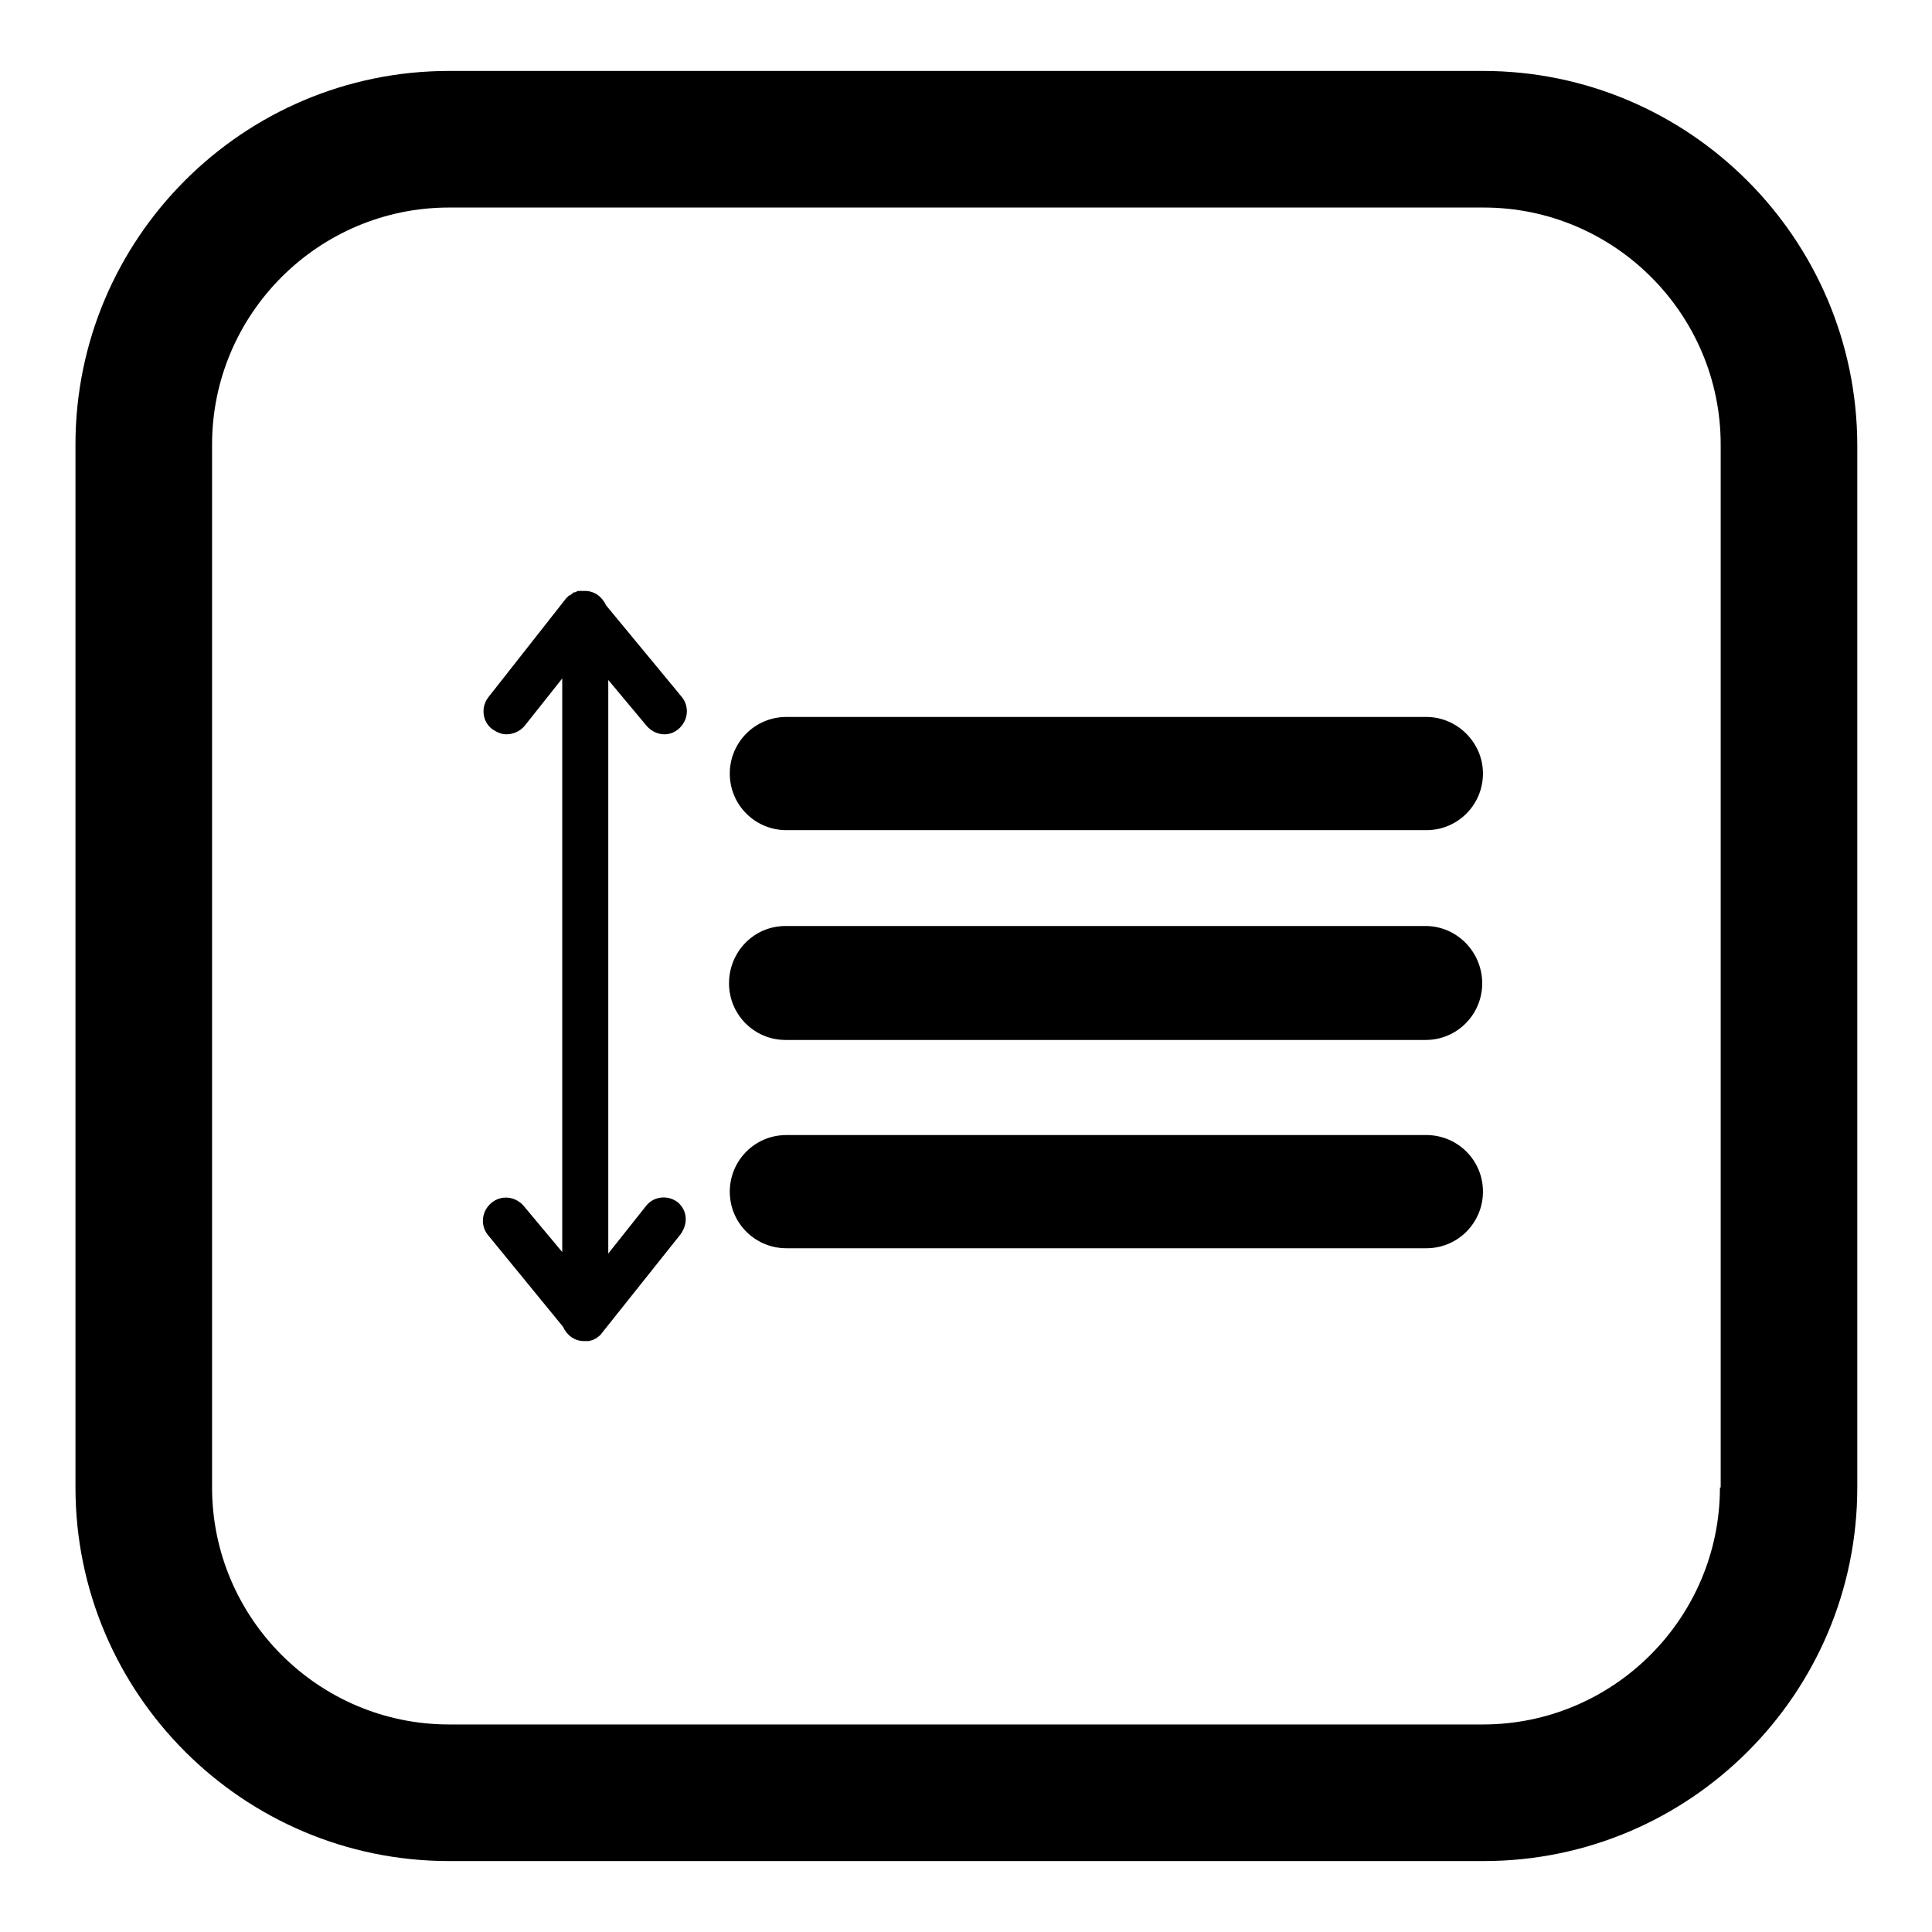
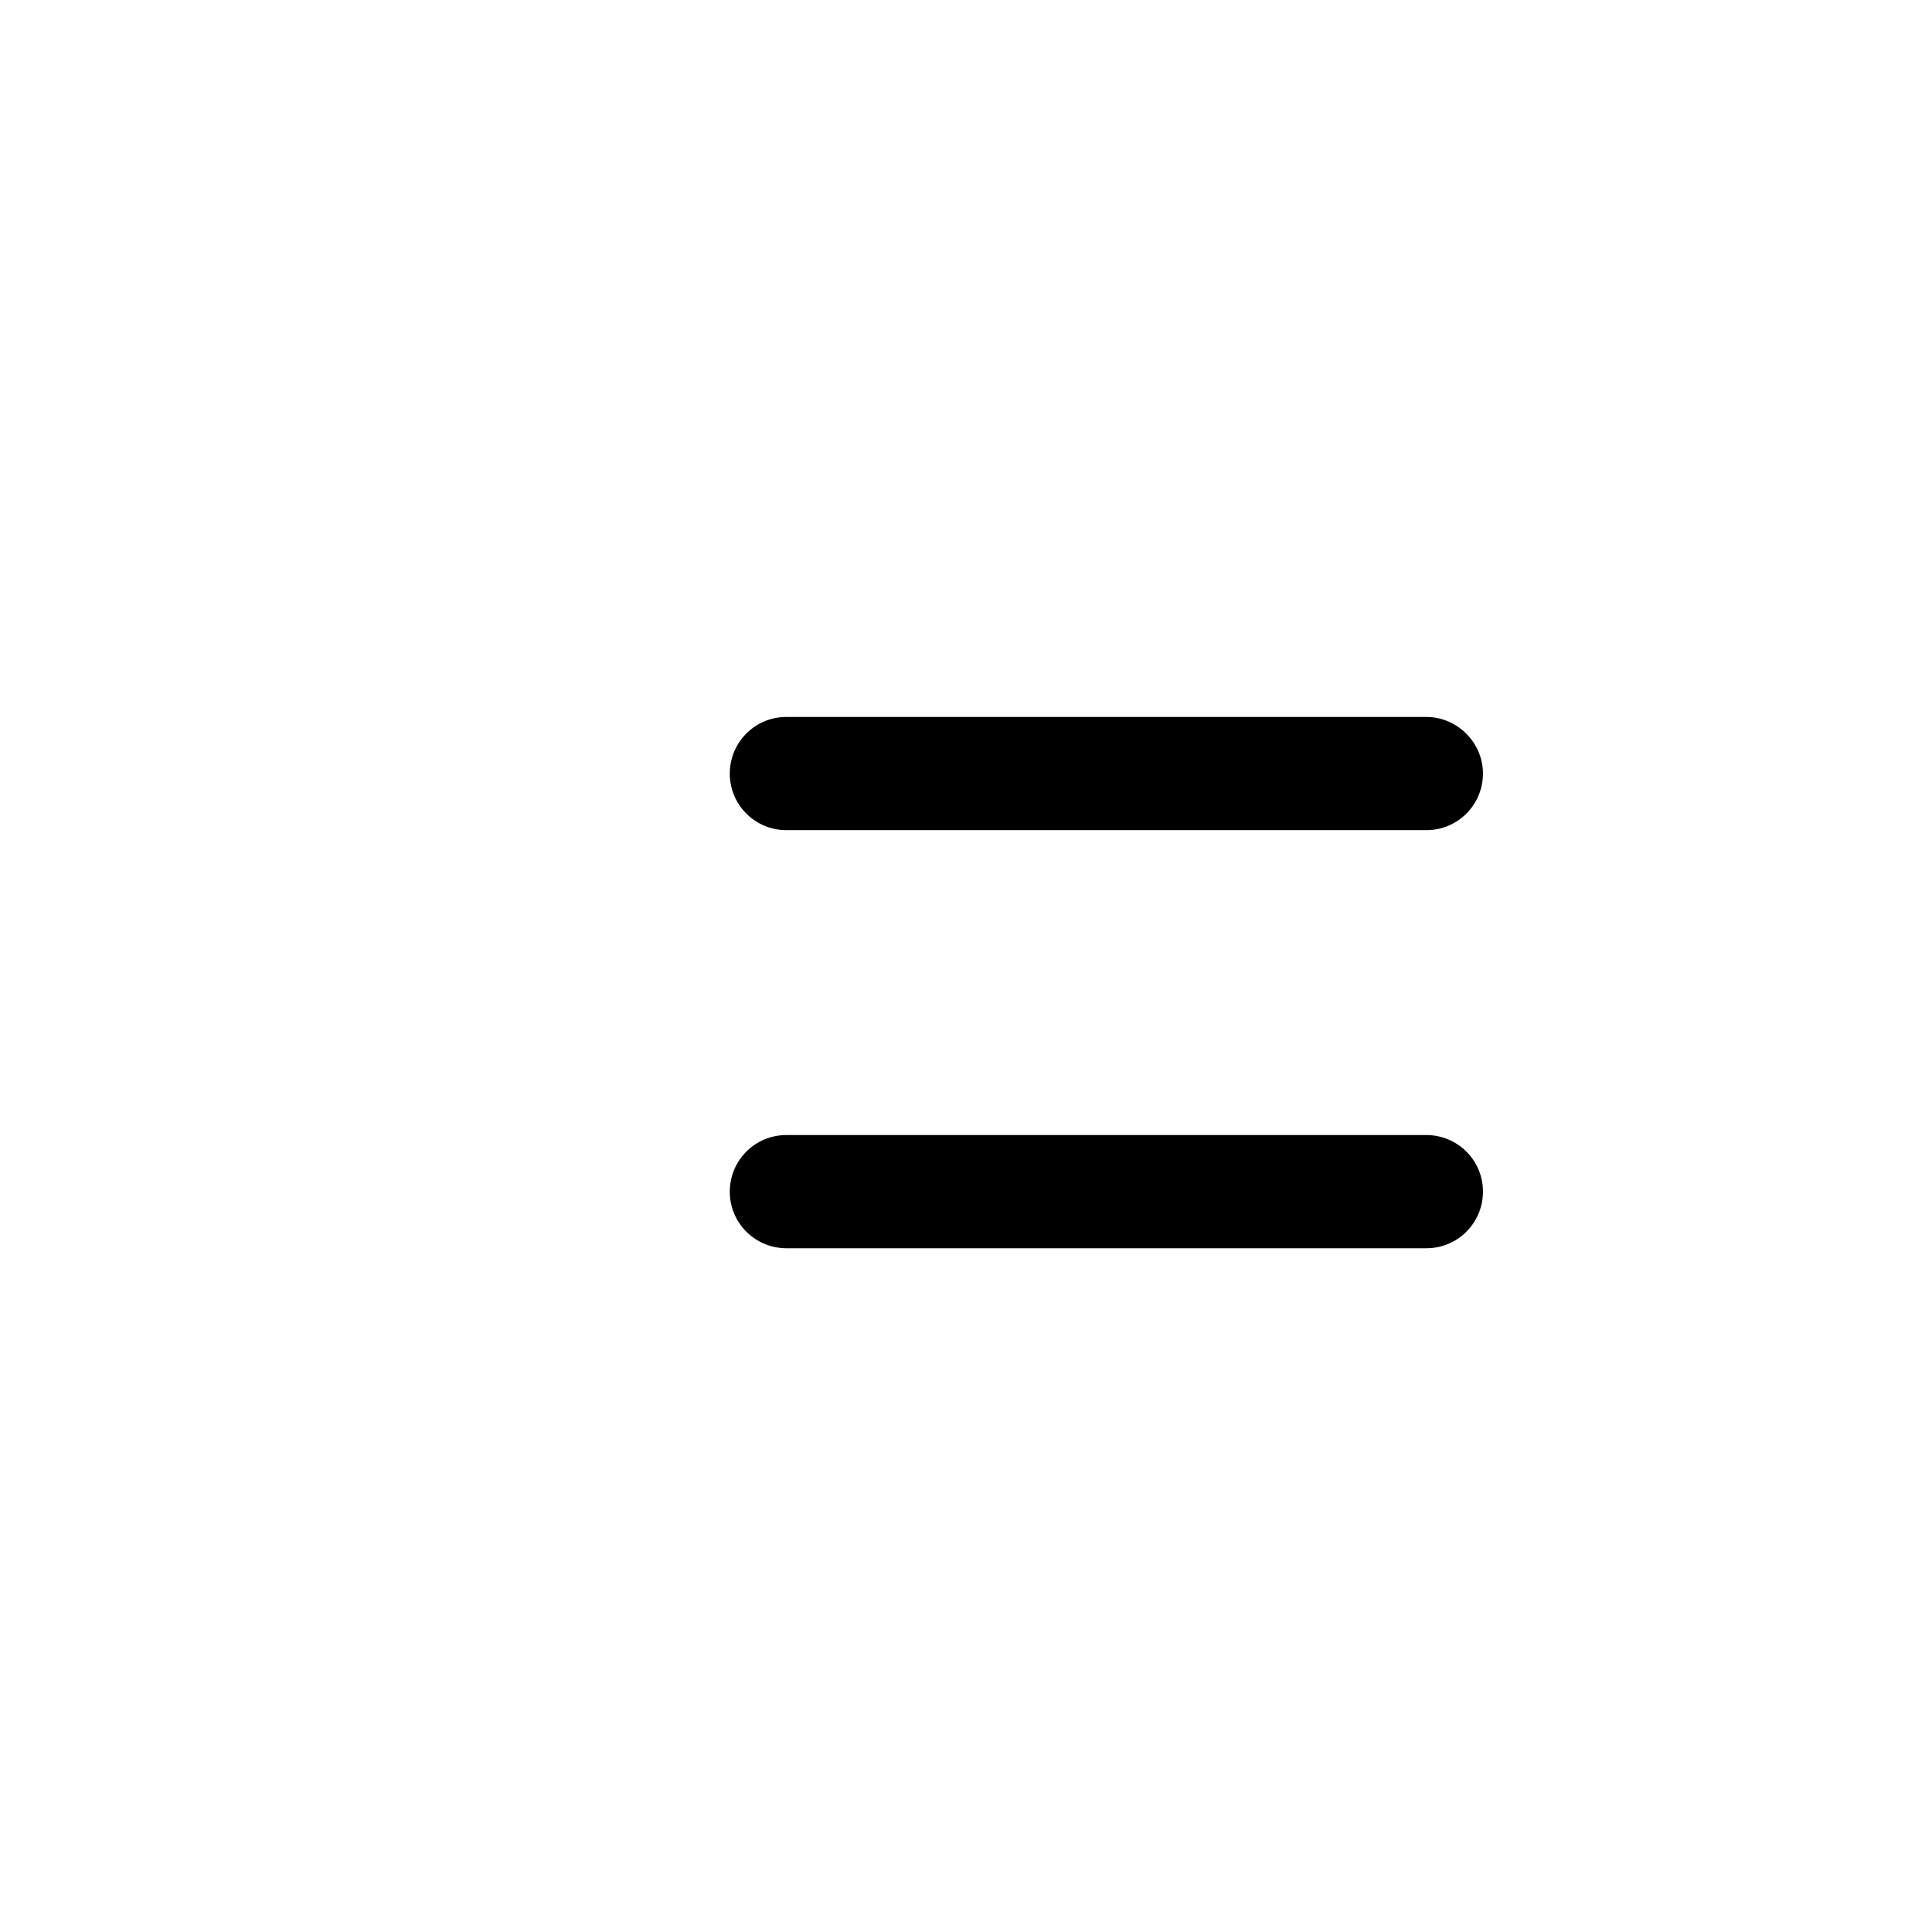
<svg xmlns="http://www.w3.org/2000/svg" version="1.1" x="0px" y="0px" viewBox="0 0 256 256" enable-background="new 0 0 256 256" xml:space="preserve">
  <g>
    <g>
      <g>
-         <path fill="#000000" d="M196.5,9.4H59.5C32.2,9.4,10,31.6,10,58.9v138.2c0,27.3,22.2,49.5,49.5,49.5h137.1c27.3,0,49.5-22.2,49.5-49.5V58.9C246,31.6,223.8,9.4,196.5,9.4z M227.9,197.1c0,17.3-14.1,31.4-31.4,31.4H59.5c-17.3,0-31.4-14.1-31.4-31.4V58.9c0-17.3,14.1-31.4,31.4-31.4h137.1c17.3,0,31.4,14.1,31.4,31.4V197.1L227.9,197.1z" />
-         <path fill="#000000" d="M89.8,159.3c-1.3-1-3.2-0.8-4.2,0.5l-5,6.3v-76l5.1,6.1c0.6,0.7,1.5,1.1,2.3,1.1c0.7,0,1.3-0.2,1.9-0.7c1.3-1.1,1.5-3,0.4-4.3l-10-12.1c-0.5-1.1-1.5-1.9-2.8-1.9c0,0-0.1,0-0.1,0c0,0,0,0-0.1,0c-0.1,0-0.2,0-0.3,0c-0.1,0-0.2,0-0.3,0c-0.1,0-0.2,0-0.3,0.1c-0.1,0-0.2,0.1-0.3,0.1c-0.1,0-0.2,0-0.2,0.1c-0.1,0.1-0.3,0.2-0.4,0.3c0,0-0.1,0-0.1,0l0,0c-0.1,0.1-0.1,0.1-0.2,0.2c-0.1,0.1-0.1,0.1-0.2,0.2l0,0L64.7,92.4c-1,1.3-0.8,3.2,0.5,4.2c0.6,0.4,1.2,0.7,1.9,0.7c0.9,0,1.8-0.4,2.4-1.1l5-6.3v76l-5.1-6.1c-1.1-1.3-3-1.5-4.3-0.4c-1.3,1.1-1.5,3-0.4,4.3l9.9,12.1c0.5,1.1,1.5,1.9,2.8,1.9c0,0,0,0,0,0c0,0,0.1,0,0.1,0l0,0l0,0l0,0l0,0c0.1,0,0.3,0,0.4,0c0,0,0.1,0,0.1,0c0.1,0,0.3-0.1,0.4-0.1c0,0,0,0,0,0c0.1,0,0.3-0.1,0.4-0.2c0,0,0,0,0.1,0c0.1-0.1,0.3-0.2,0.4-0.3c0,0,0,0,0,0c0,0,0,0,0,0c0.1-0.1,0.3-0.2,0.4-0.4l0,0l0,0l10.2-12.8C91.3,162.3,91.1,160.4,89.8,159.3z" />
        <path fill="#000000" d="M189,150.4h-84.8c-4.2,0-7.5,3.4-7.5,7.5c0,4.2,3.4,7.5,7.5,7.5H189c4.2,0,7.5-3.4,7.5-7.5C196.5,153.7,193.1,150.4,189,150.4z" />
        <path fill="#000000" d="M189,95h-84.8c-4.2,0-7.5,3.4-7.5,7.5c0,4.2,3.4,7.5,7.5,7.5H189c4.2,0,7.5-3.4,7.5-7.5C196.5,98.4,193.1,95,189,95z" />
-         <path fill="#000000" d="M104.1,137.8h84.8c4.2,0,7.5-3.4,7.5-7.5c0-4.2-3.4-7.6-7.5-7.6h-84.8c-4.2,0-7.5,3.4-7.5,7.6C96.6,134.4,99.9,137.8,104.1,137.8z" />
      </g>
      <g />
      <g />
      <g />
      <g />
      <g />
      <g />
      <g />
      <g />
      <g />
      <g />
      <g />
      <g />
      <g />
      <g />
      <g />
    </g>
  </g>
</svg>